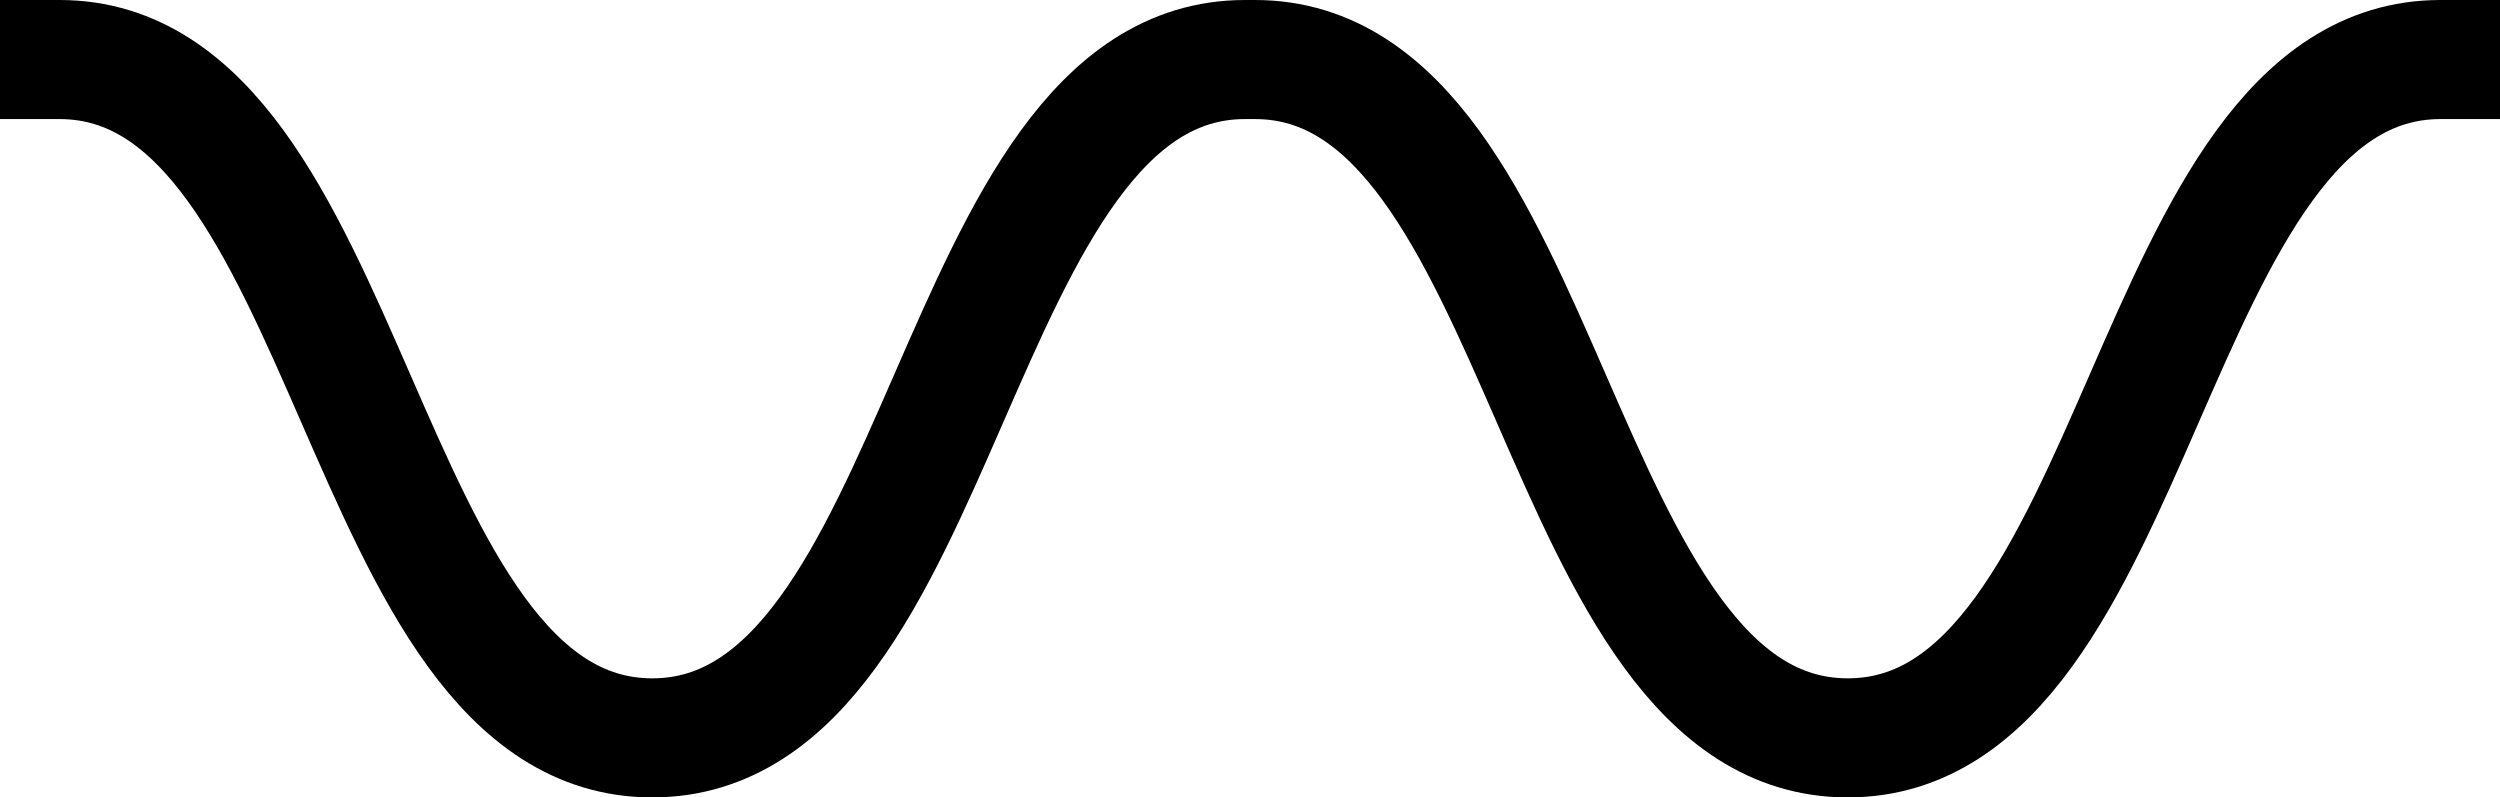
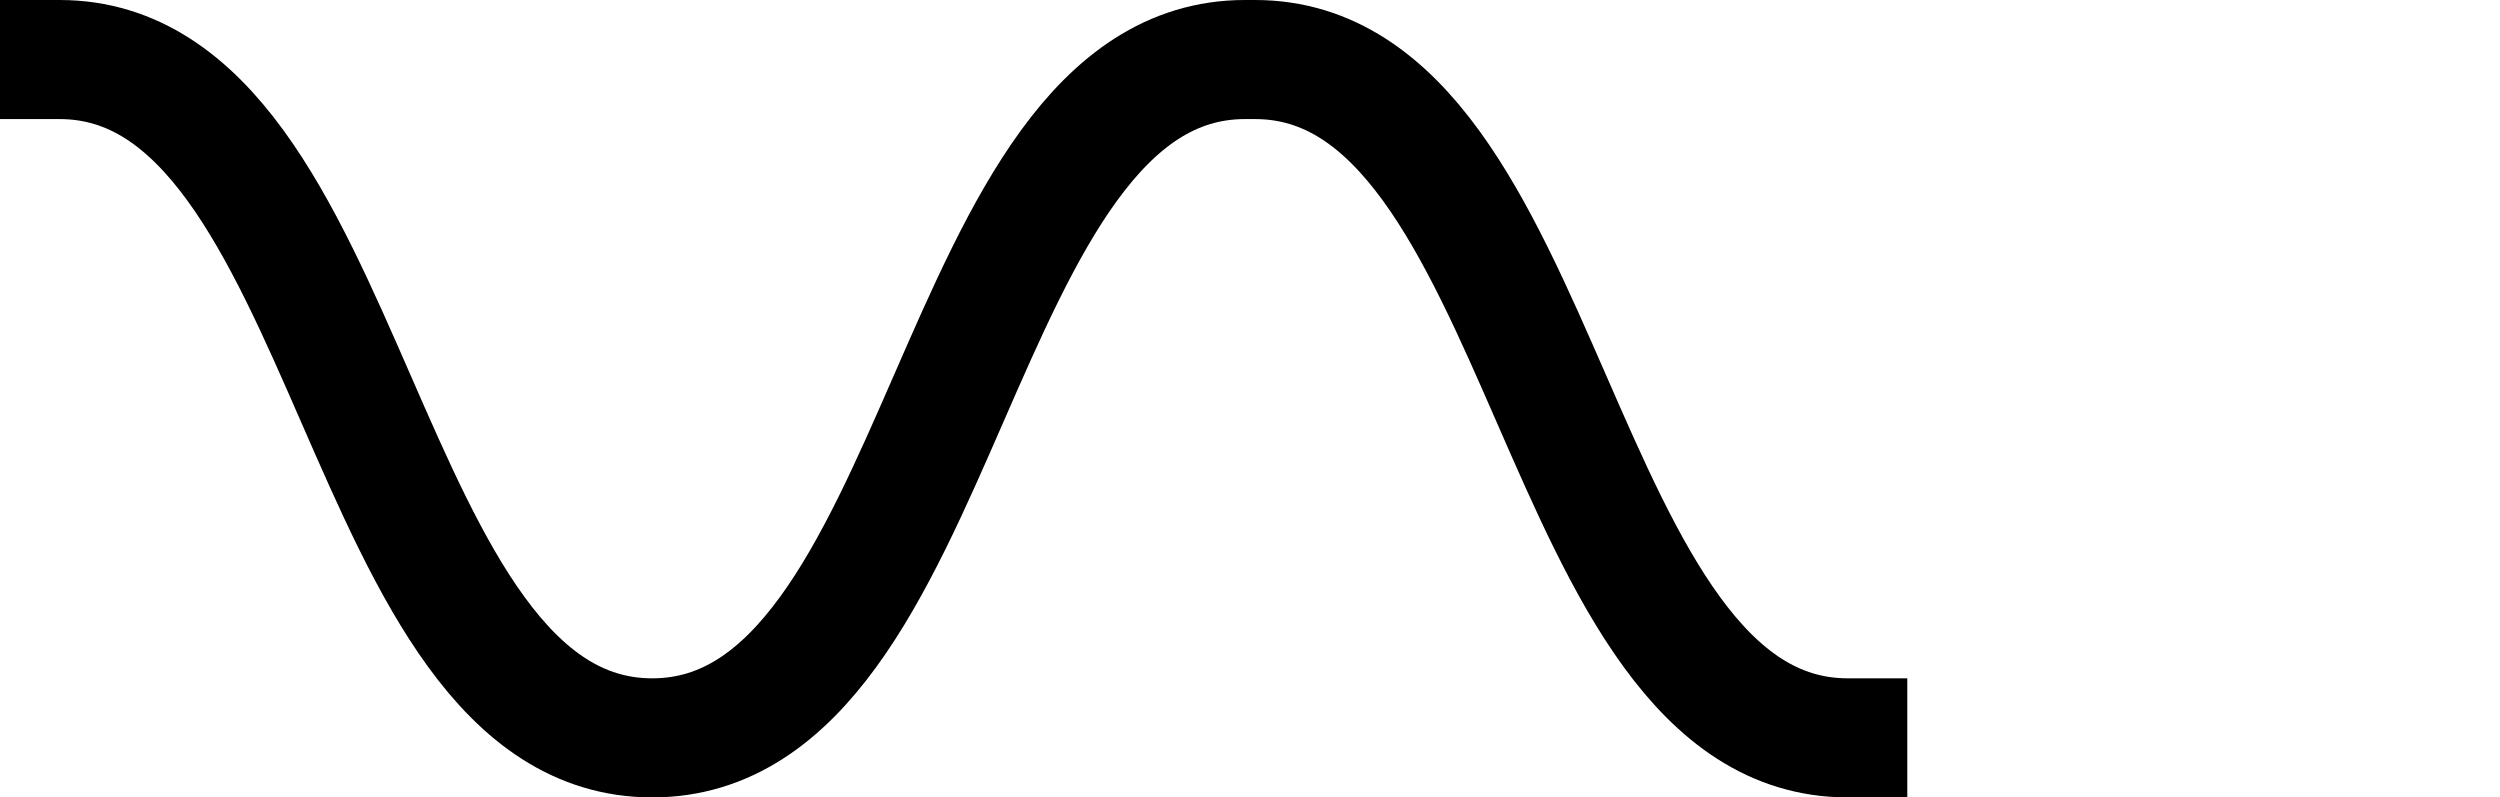
<svg xmlns="http://www.w3.org/2000/svg" width="840.84" height="268.198" viewBox="0 0 840.84 268.198">
  <defs>
    <style>.a{fill:none;stroke:#000;stroke-linecap:square;stroke-miterlimit:10;stroke-width:40.05px;}</style>
  </defs>
-   <path class="a" d="M197.613,94.8c99.671,0,99.671,228.148,199.352,228.148S496.635,94.8,596.317,94.8H599.7c99.67,0,99.67,228.148,199.352,228.148S898.722,94.8,998.4,94.8" transform="translate(-177.588 -74.775)" />
+   <path class="a" d="M197.613,94.8c99.671,0,99.671,228.148,199.352,228.148S496.635,94.8,596.317,94.8H599.7c99.67,0,99.67,228.148,199.352,228.148" transform="translate(-177.588 -74.775)" />
</svg>